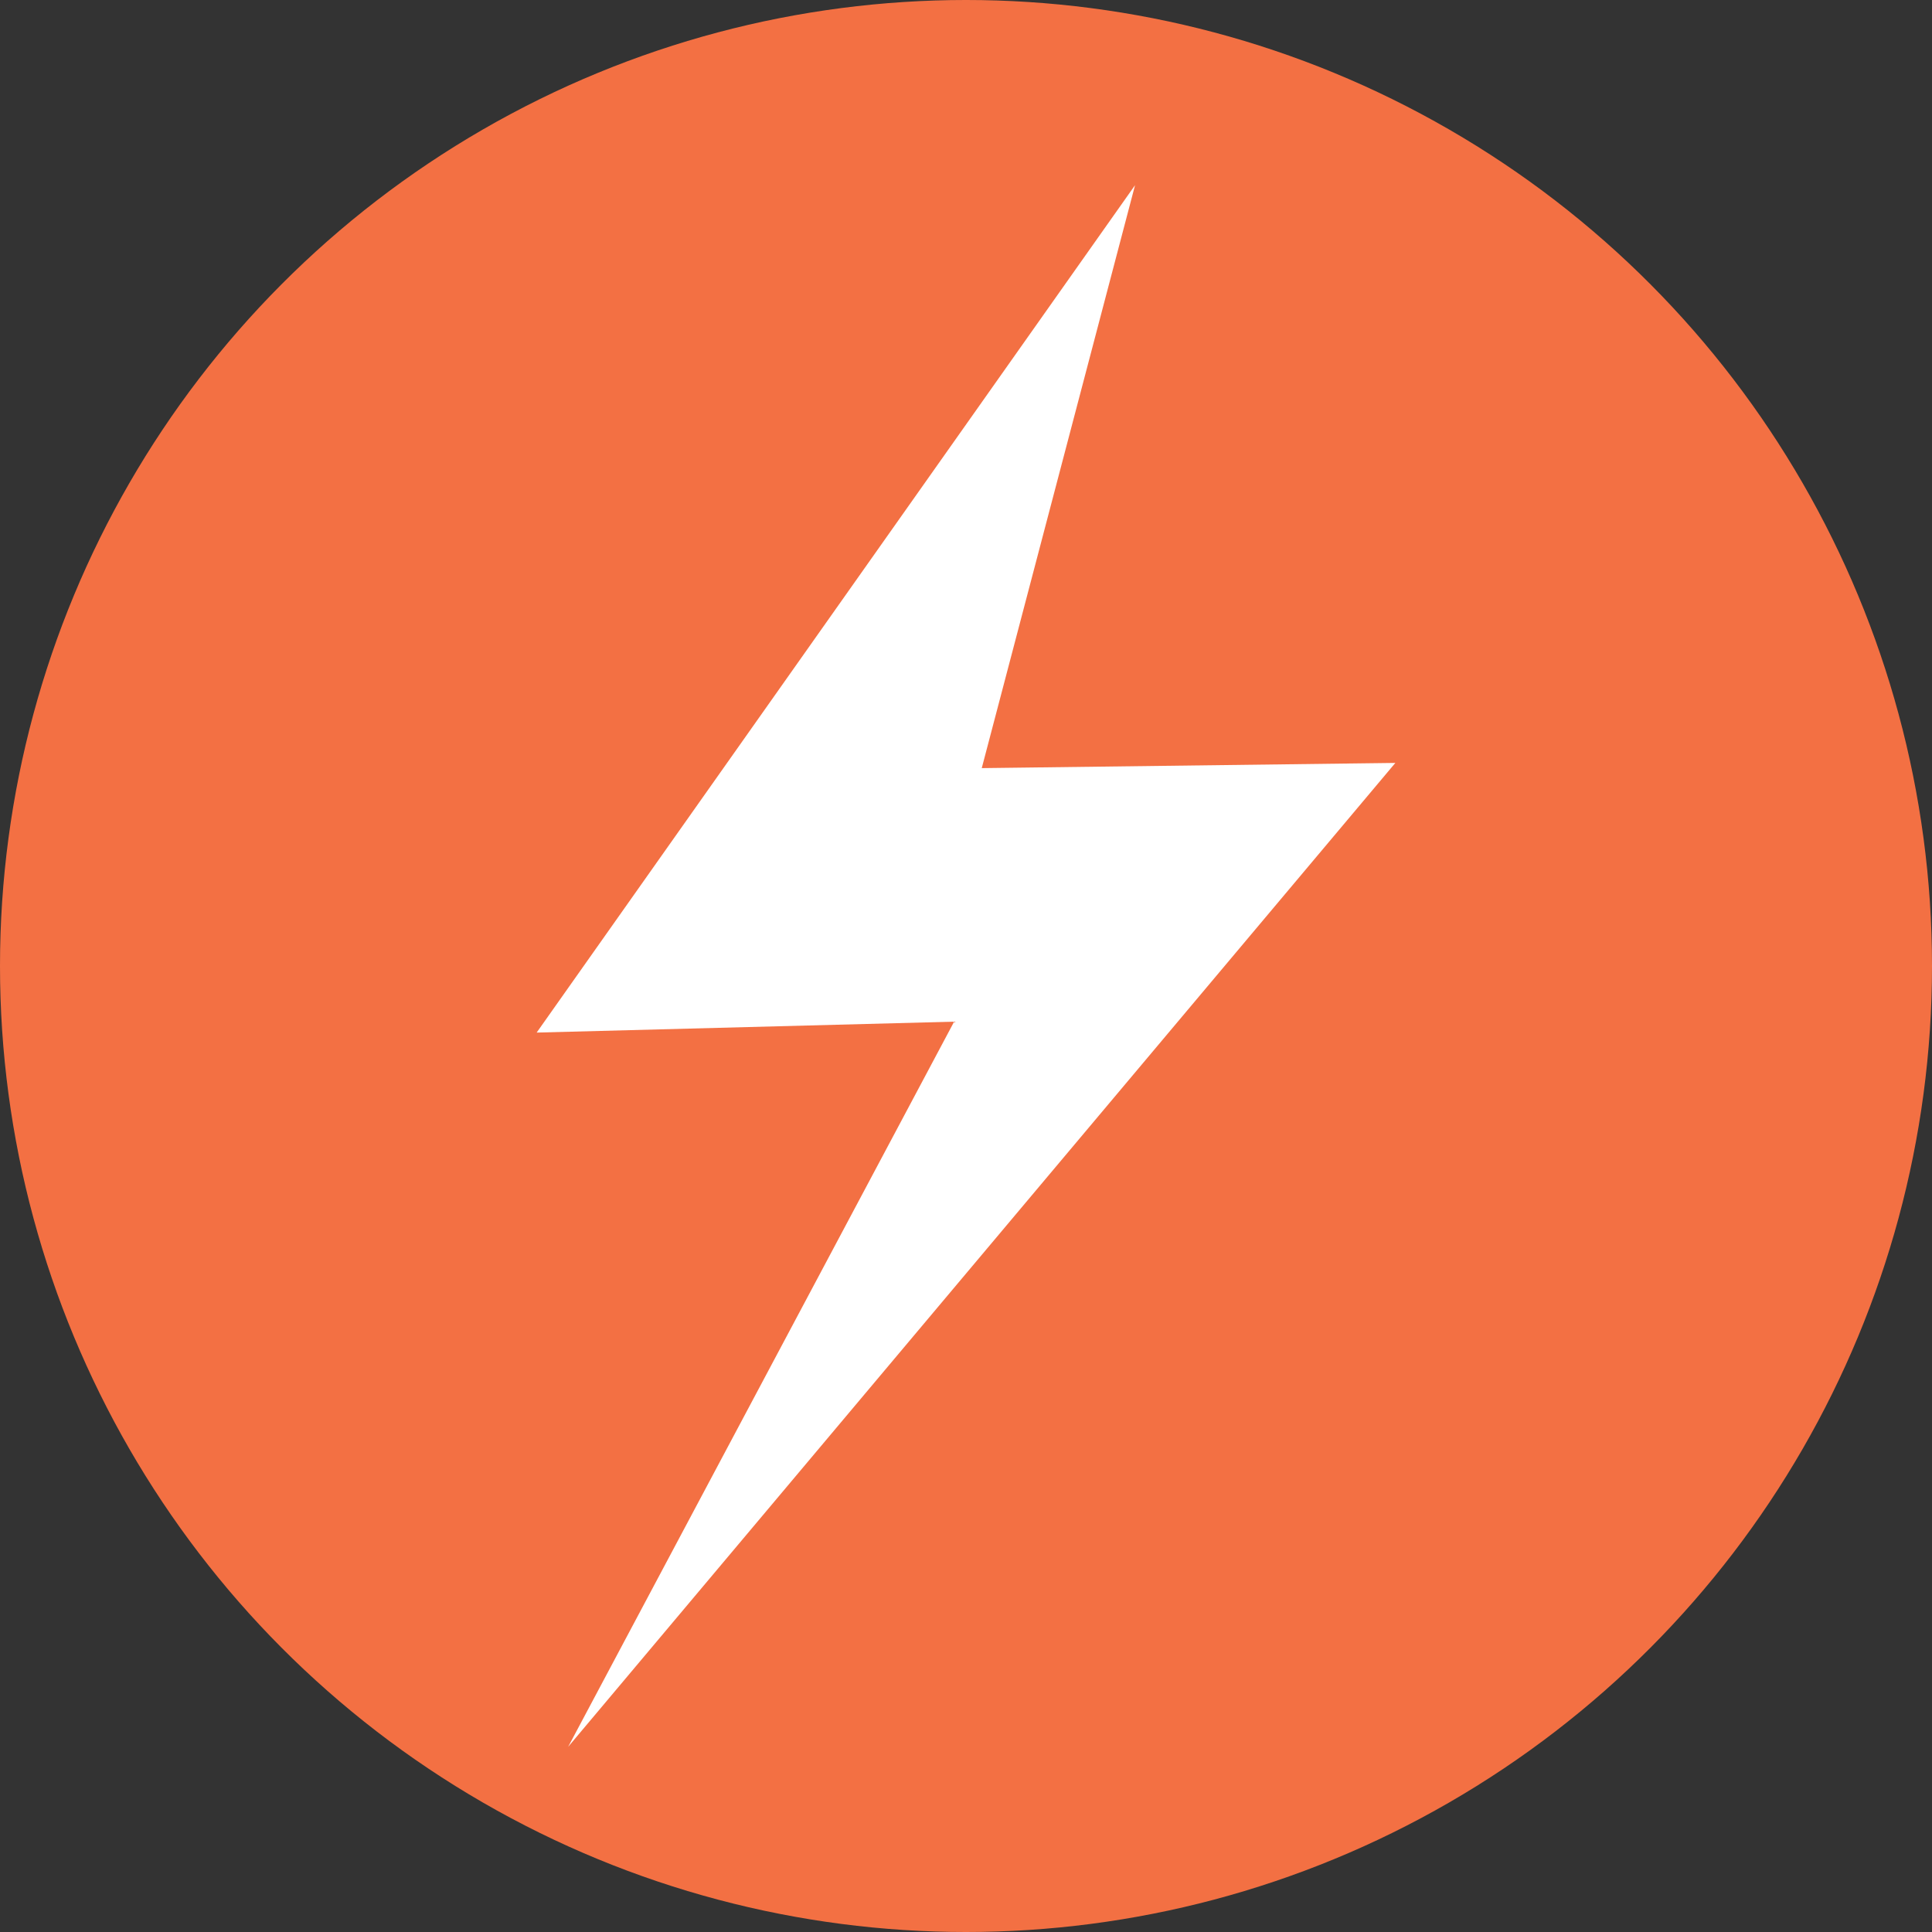
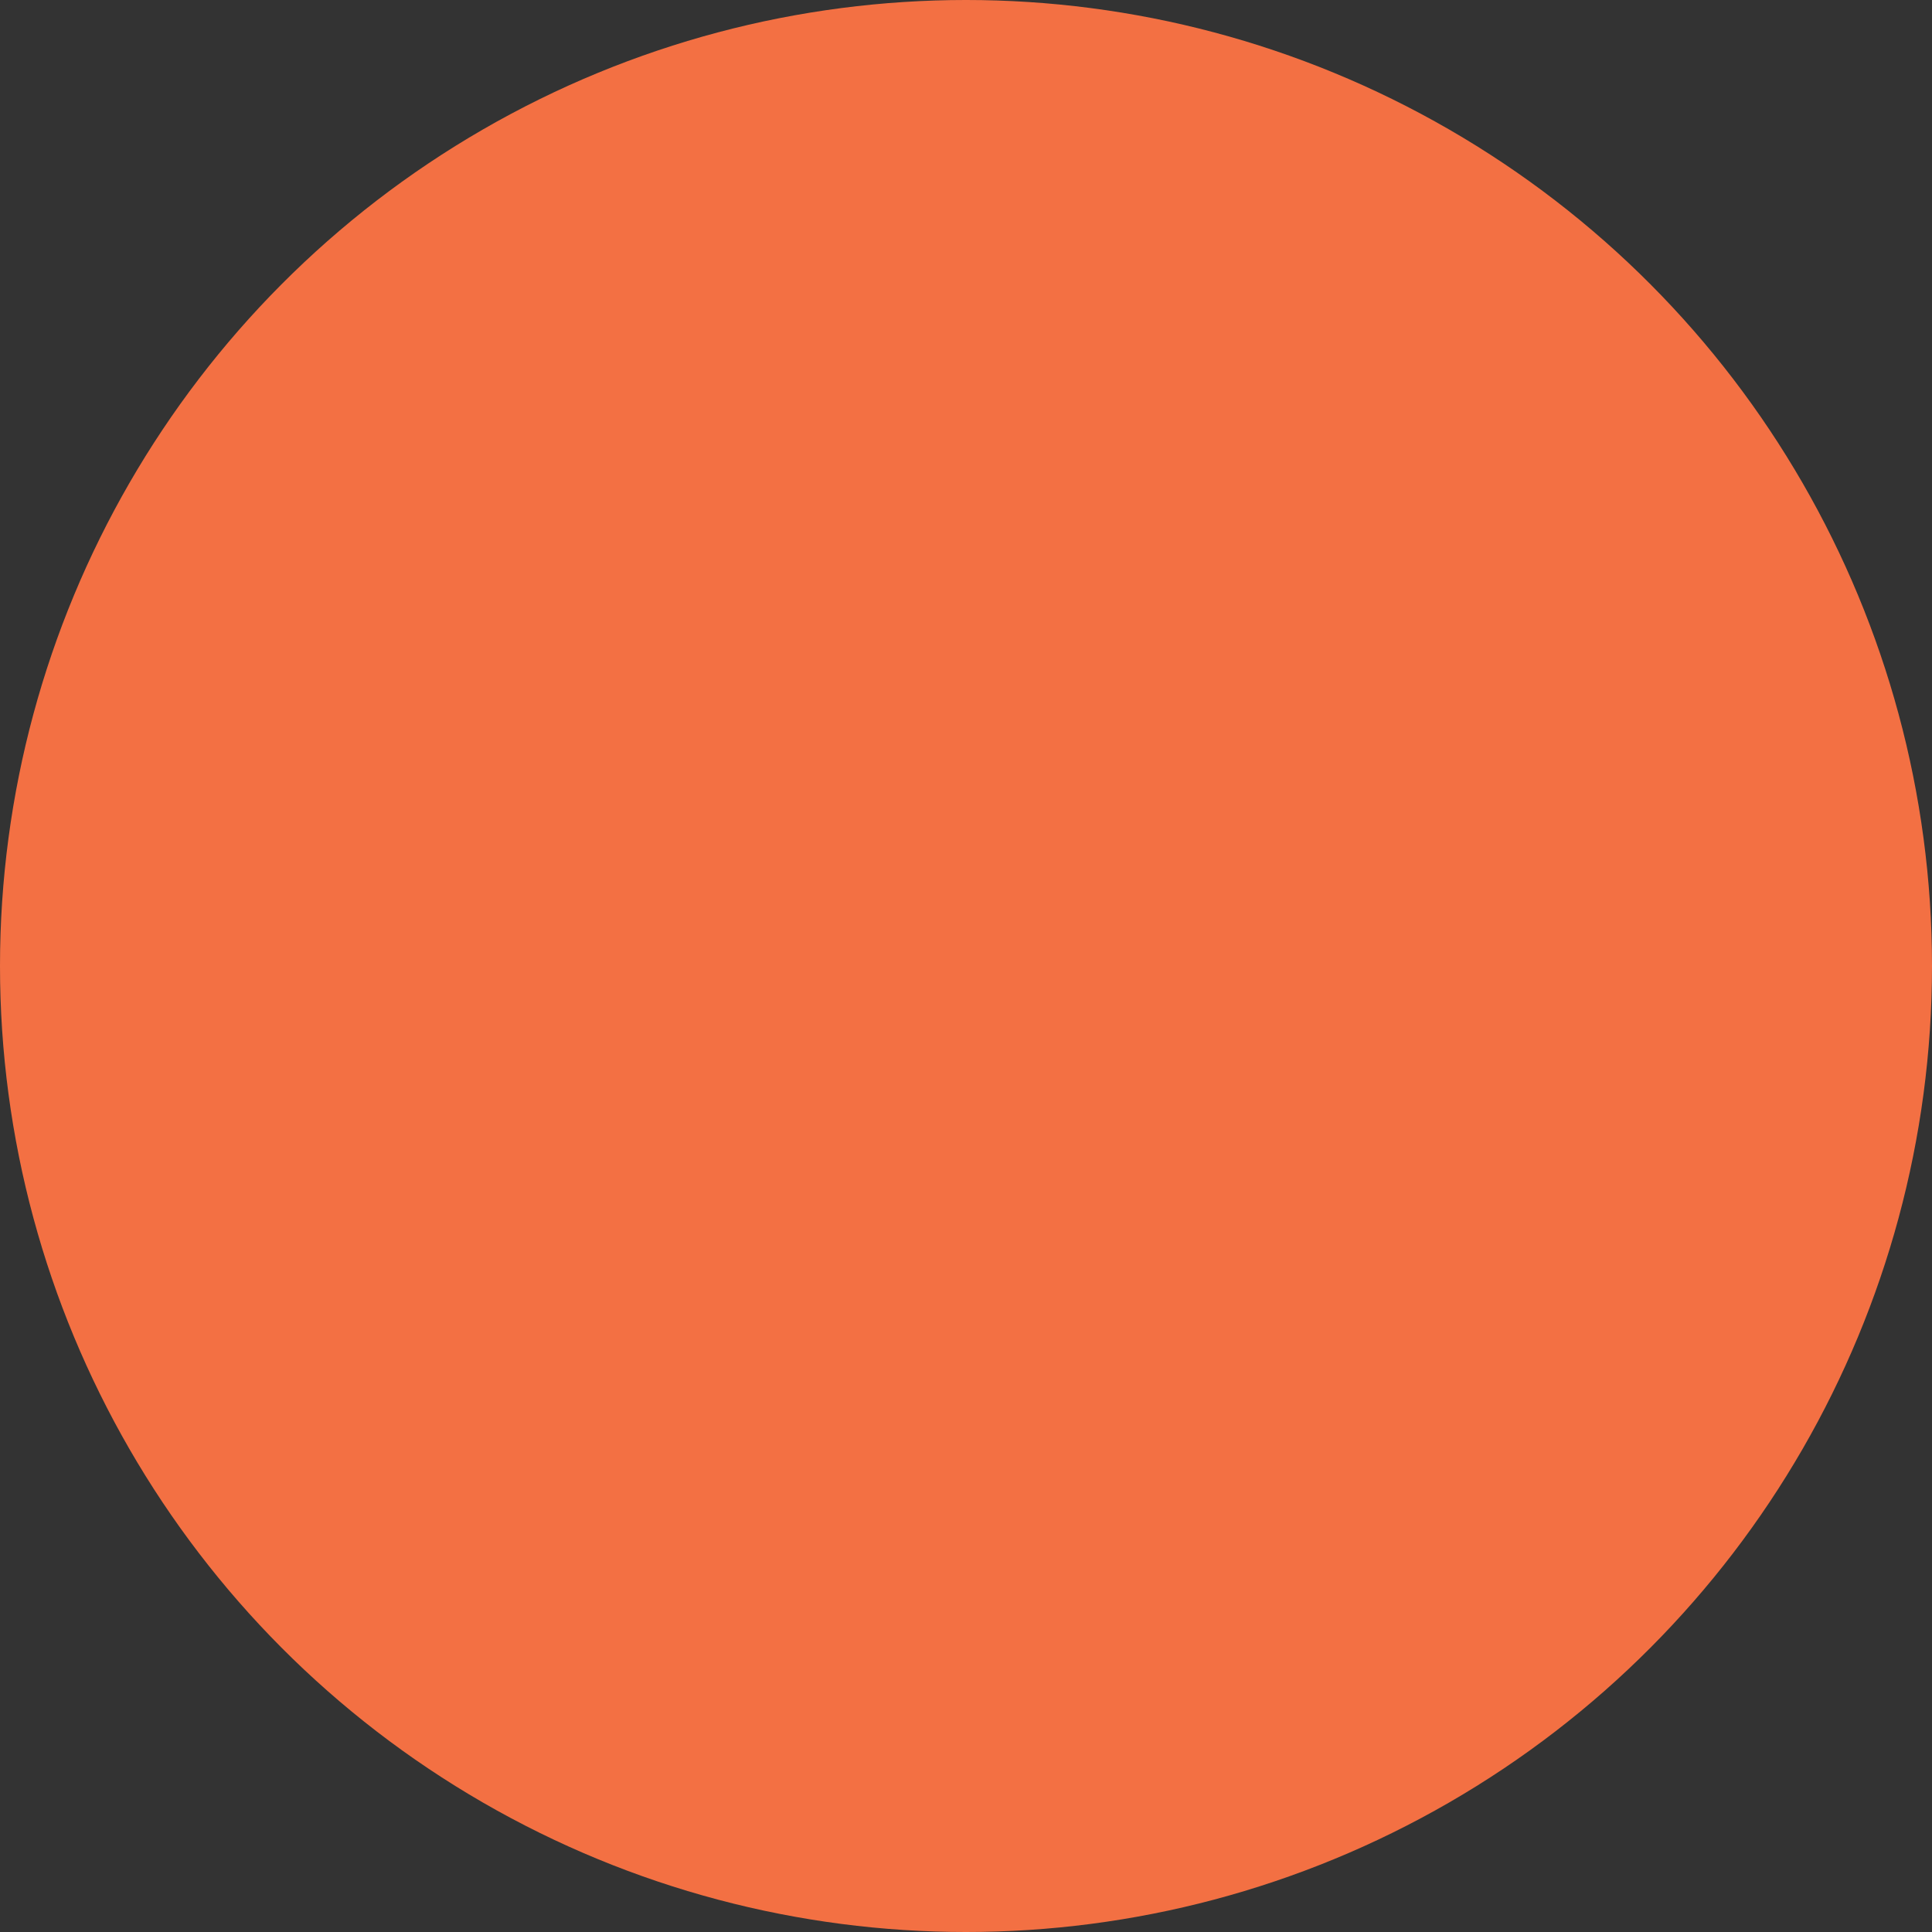
<svg xmlns="http://www.w3.org/2000/svg" id="Layer_1" viewBox="0 0 410.309 410.309">
  <rect x="0" y="0" width="410.309" height="410.309" fill="#333333" stroke="none" />
  <defs>
    <style>.cls-1{fill:#fff;}.cls-2{fill:#f37043;}</style>
  </defs>
  <circle class="cls-2" cx="205.155" cy="205.155" r="205.155" />
-   <polygon class="cls-1" points="241.056 39.329 113.972 219.295 202.635 216.976 120.662 370.98 296.337 162.025 208.5 163.13 241.056 39.329" />
</svg>